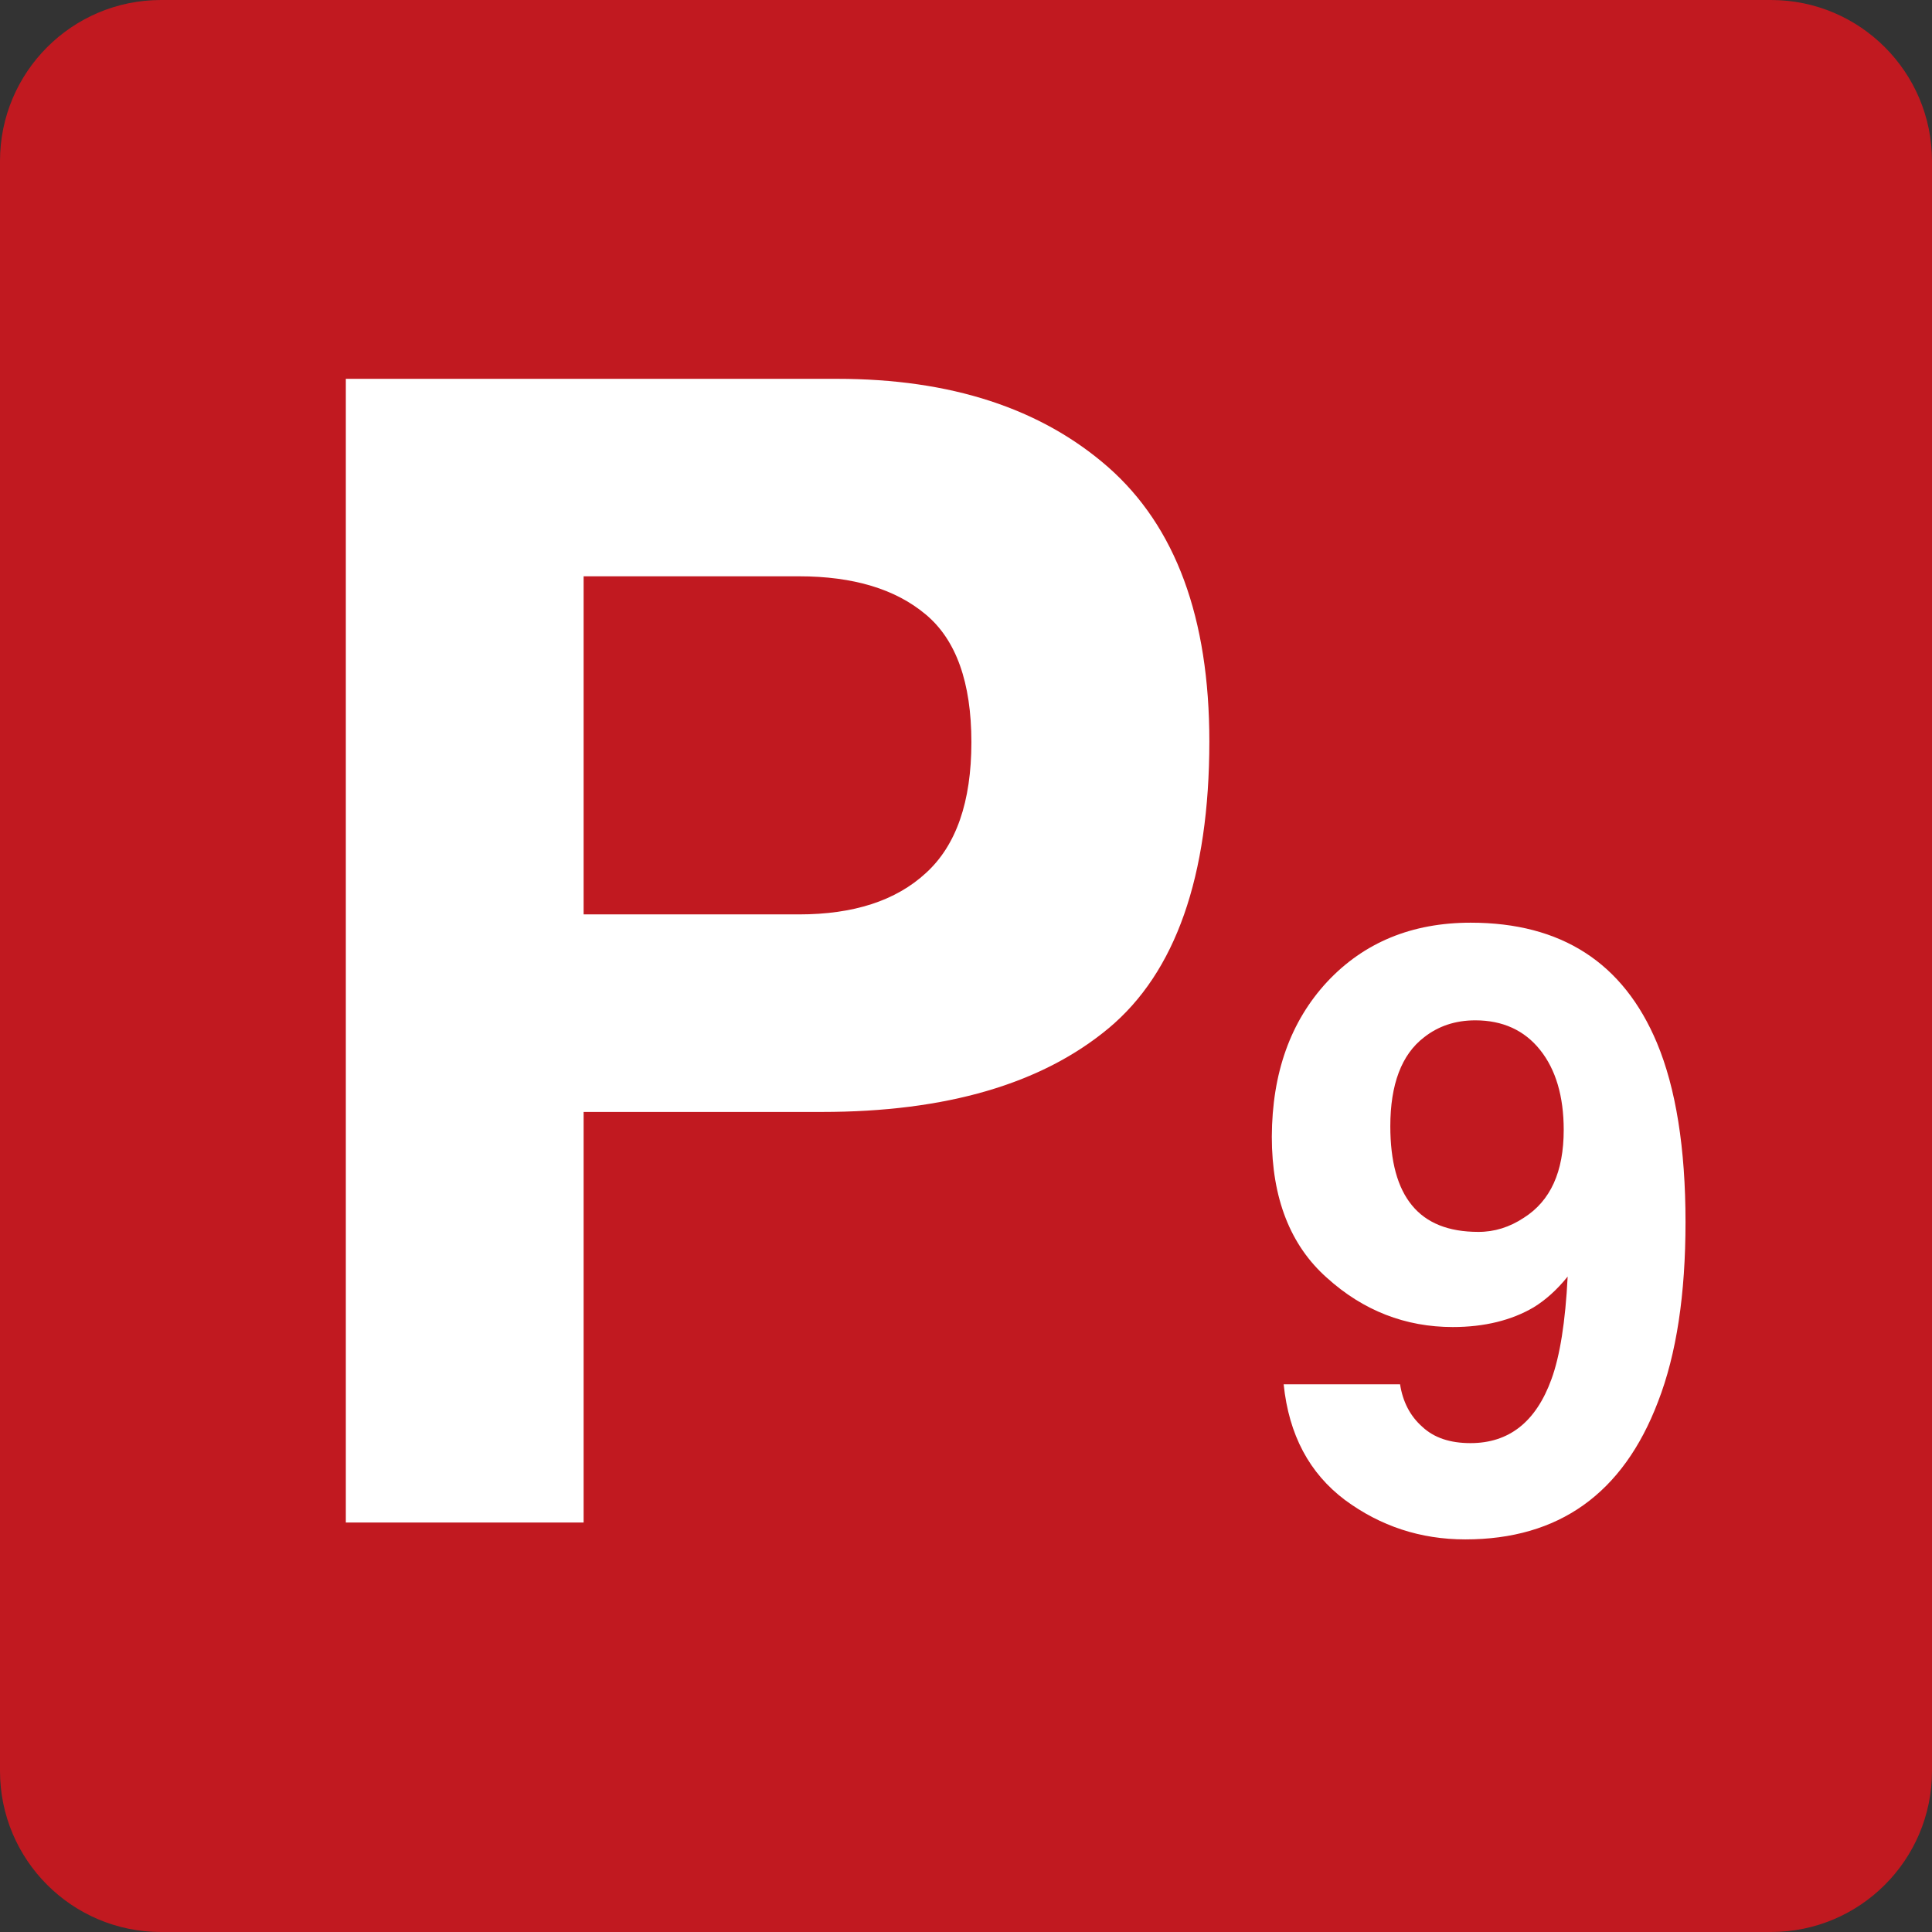
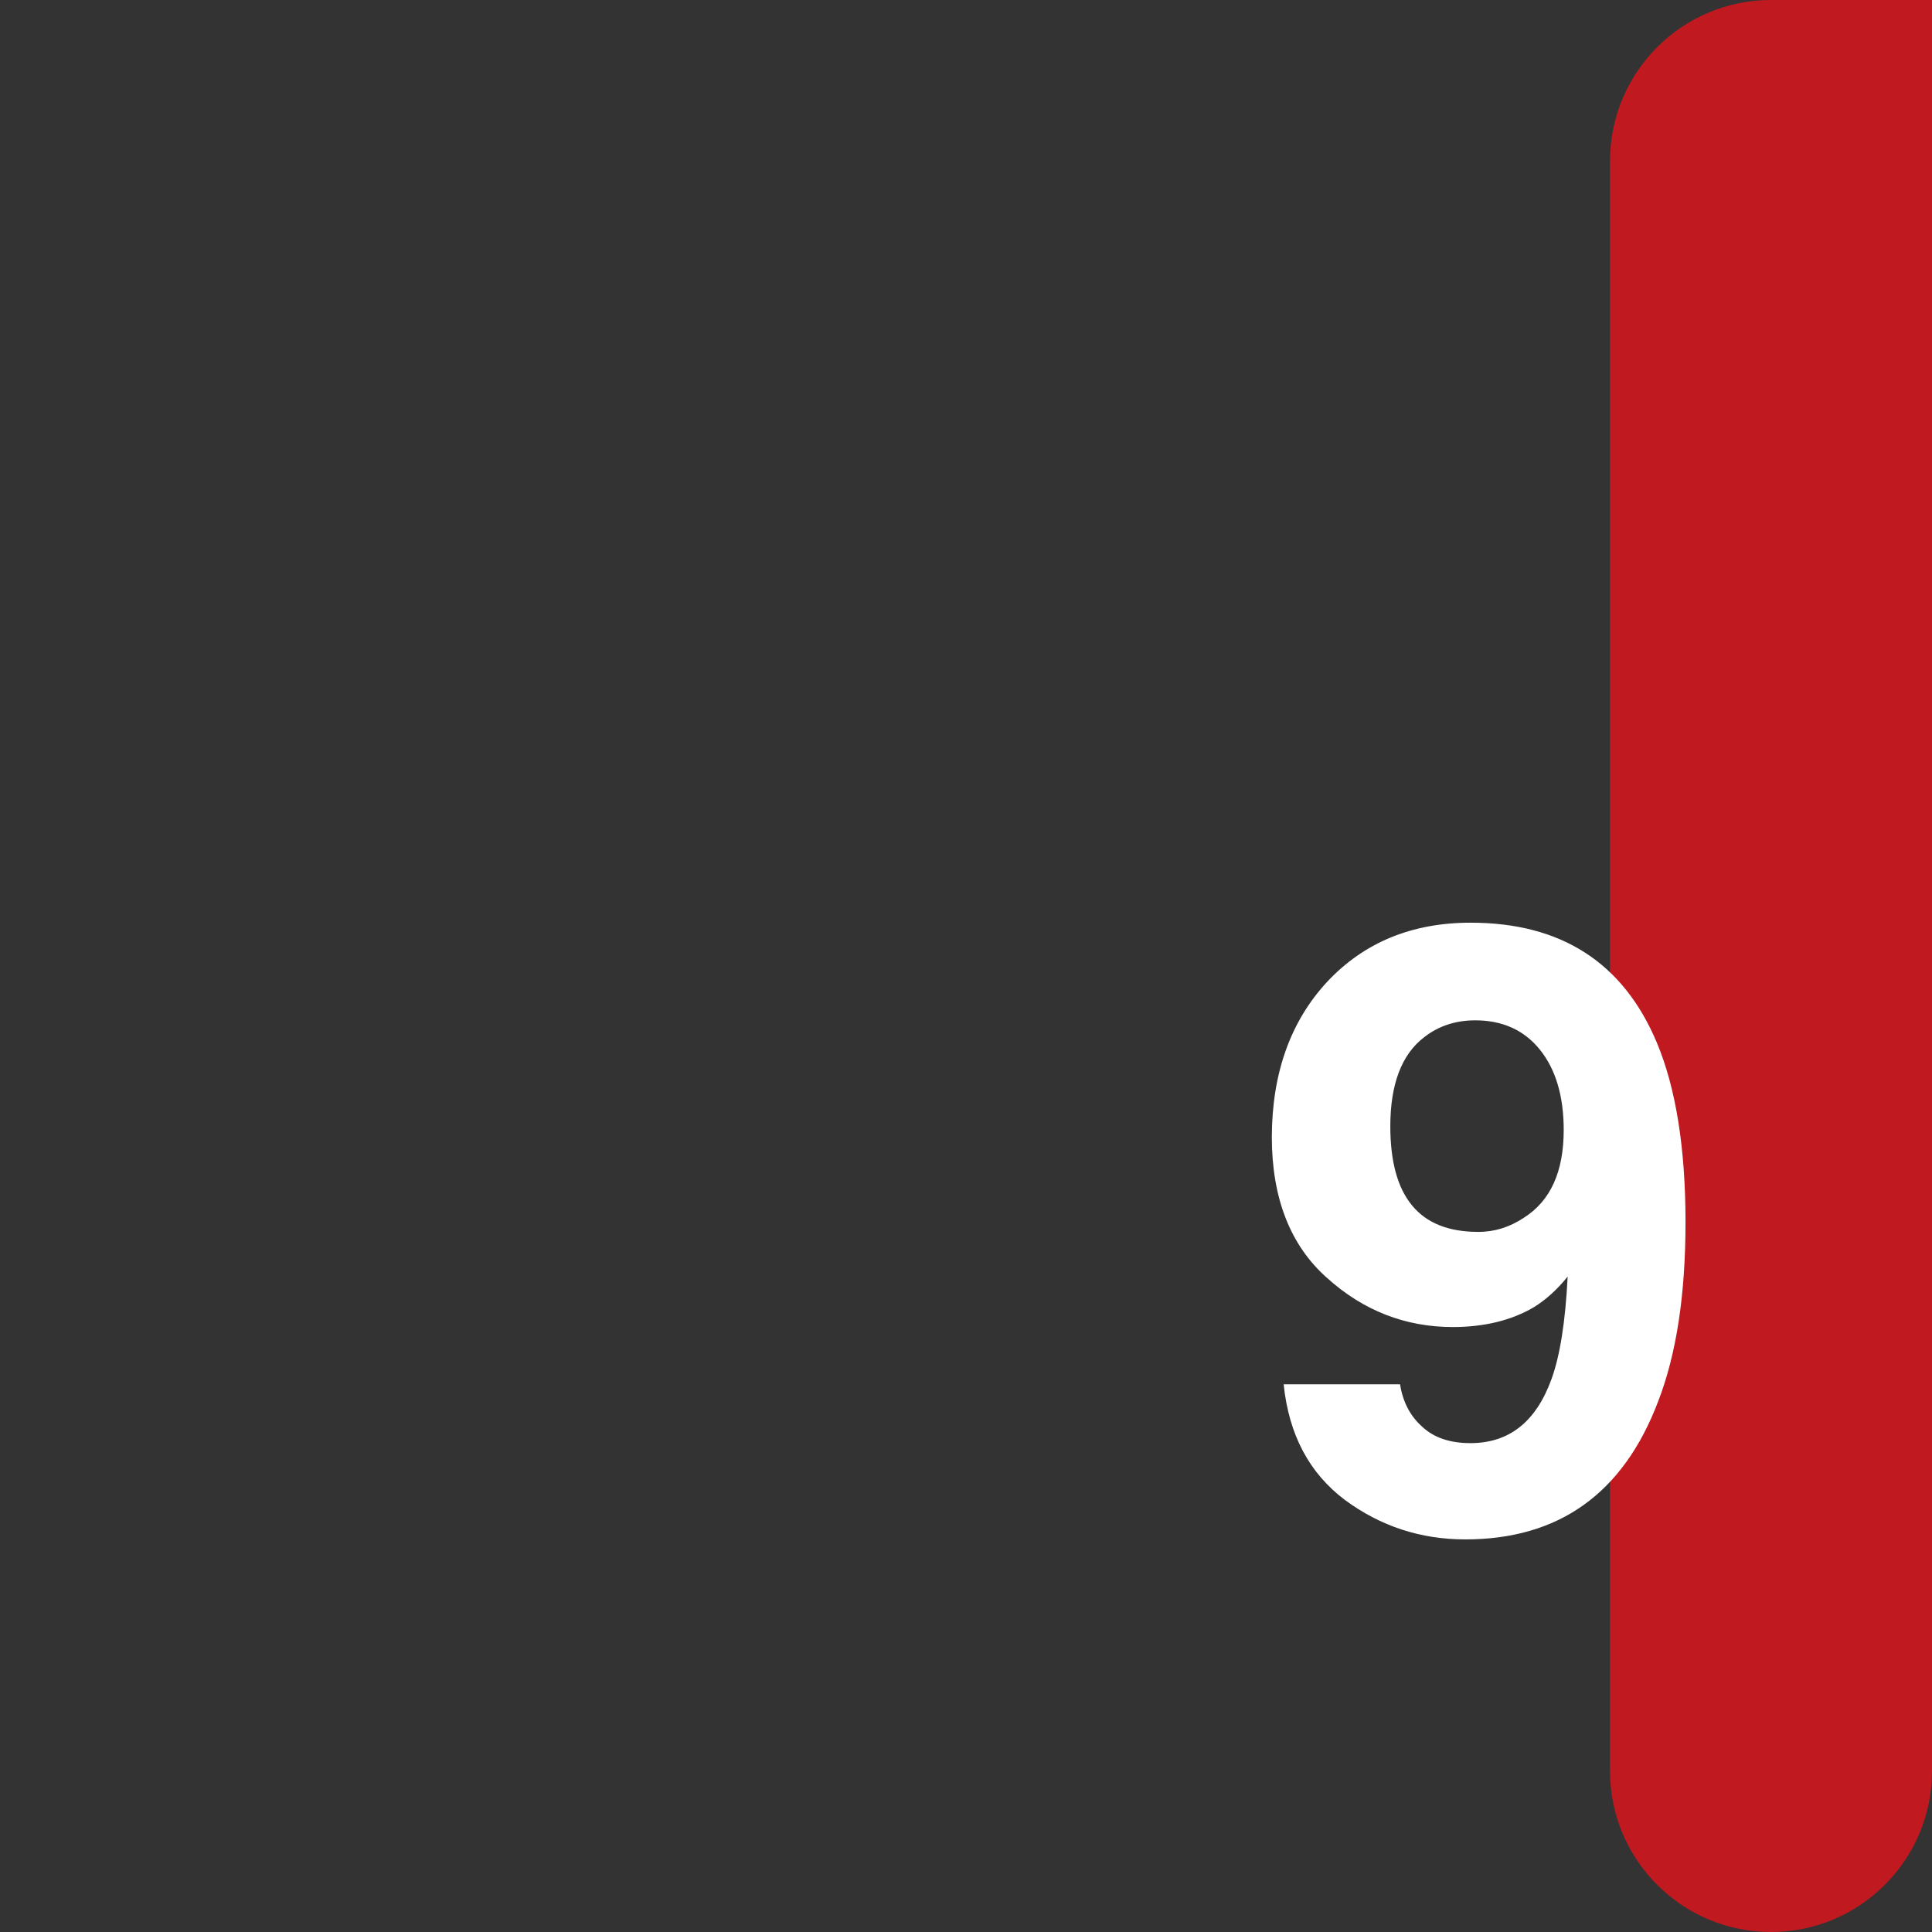
<svg xmlns="http://www.w3.org/2000/svg" version="1.1" x="0px" y="0px" width="24px" height="24px" viewBox="0 0 24 24" enable-background="new 0 0 24 24" xml:space="preserve">
  <rect x="0" y="0" width="24" height="24" fill="#333333" stroke="none" />
  <g id="レイヤー_2">
-     <path fill="#C11920" d="M24,22c0,1.105-0.896,2-2,2H2c-1.104,0-2-0.895-2-2V2c0-1.104,0.896-2,2-2h20c1.104,0,2,0.896,2,2V22z" />
+     <path fill="#C11920" d="M24,22c0,1.105-0.896,2-2,2c-1.104,0-2-0.895-2-2V2c0-1.104,0.896-2,2-2h20c1.104,0,2,0.896,2,2V22z" />
  </g>
  <g id="レイヤー_2のコピー" display="none">
    <path display="inline" fill="#00A73C" d="M24,22c0,1.105-0.896,2-2,2H2c-1.104,0-2-0.895-2-2V2c0-1.104,0.896-2,2-2h20   c1.104,0,2,0.896,2,2V22z" />
  </g>
  <g id="P2" display="none">
    <g display="inline">
      <g>
        <g>
          <path fill="#FFFFFF" d="M13.773,12.756c-0.833,0.697-2.022,1.043-3.563,1.043H7.25V18.9H4.294V4.69h6.105      c1.407,0,2.53,0.364,3.364,1.102c0.839,0.731,1.258,1.868,1.258,3.404C15.021,10.872,14.603,12.062,13.773,12.756z       M11.502,7.616c-0.376-0.316-0.9-0.473-1.578-0.473H7.25v4.201h2.674c0.678,0,1.202-0.169,1.578-0.51      c0.375-0.341,0.564-0.887,0.564-1.628C12.066,8.464,11.877,7.934,11.502,7.616z" />
-           <path fill="#FFFFFF" d="M16.165,17.447c0.209-0.489,0.696-1.012,1.465-1.564c0.67-0.476,1.103-0.821,1.298-1.027      c0.3-0.323,0.452-0.678,0.452-1.063c0-0.312-0.084-0.573-0.26-0.778c-0.17-0.206-0.416-0.312-0.74-0.312      c-0.441,0-0.739,0.162-0.898,0.496c-0.094,0.19-0.146,0.496-0.162,0.909h-1.415c0.024-0.63,0.138-1.141,0.341-1.526      c0.388-0.737,1.076-1.107,2.066-1.107c0.783,0,1.403,0.216,1.864,0.653c0.463,0.43,0.694,1.005,0.694,1.722      c0,0.544-0.163,1.029-0.49,1.457c-0.211,0.283-0.566,0.594-1.055,0.942l-0.58,0.415c-0.368,0.255-0.614,0.441-0.749,0.557      c-0.136,0.117-0.248,0.251-0.338,0.401h3.226V18.9H15.82C15.834,18.37,15.95,17.889,16.165,17.447z" />
        </g>
      </g>
    </g>
  </g>
  <g id="P3" display="none">
    <g display="inline">
      <path fill="#FFFFFF" d="M13.781,12.777c-0.836,0.697-2.03,1.045-3.579,1.045H7.23v5.121H4.264V4.677h6.13    c1.413,0,2.541,0.366,3.38,1.101c0.84,0.74,1.262,1.879,1.262,3.423C15.035,10.885,14.613,12.081,13.781,12.777z M11.5,7.618    C11.124,7.3,10.597,7.141,9.916,7.141H7.23v4.217h2.686c0.681,0,1.208-0.17,1.584-0.516c0.377-0.343,0.567-0.888,0.567-1.633    C12.067,8.464,11.877,7.932,11.5,7.618z" />
      <path fill="#FFFFFF" d="M17.217,16.665c0,0.297,0.049,0.542,0.143,0.74c0.178,0.357,0.5,0.536,0.965,0.536    c0.287,0,0.535-0.095,0.748-0.296c0.211-0.194,0.32-0.478,0.32-0.845c0-0.49-0.197-0.812-0.592-0.978    c-0.225-0.092-0.578-0.138-1.061-0.138v-1.047c0.471-0.004,0.801-0.05,0.984-0.138c0.324-0.145,0.486-0.434,0.486-0.87    c0-0.283-0.086-0.514-0.248-0.694c-0.166-0.171-0.395-0.262-0.693-0.262c-0.344,0-0.594,0.108-0.756,0.328    c-0.16,0.218-0.236,0.509-0.232,0.877h-1.359c0.014-0.368,0.078-0.719,0.189-1.05c0.119-0.292,0.307-0.558,0.561-0.806    c0.191-0.171,0.416-0.303,0.678-0.396c0.264-0.096,0.586-0.139,0.969-0.139c0.705,0,1.275,0.183,1.711,0.546    c0.436,0.369,0.652,0.864,0.652,1.479c0,0.437-0.129,0.803-0.393,1.107c-0.162,0.187-0.334,0.315-0.512,0.385    c0.133,0,0.326,0.11,0.574,0.342c0.373,0.345,0.562,0.814,0.562,1.415c0,0.625-0.217,1.176-0.654,1.651    c-0.436,0.478-1.074,0.713-1.93,0.713c-1.049,0-1.777-0.339-2.188-1.03c-0.215-0.361-0.334-0.842-0.357-1.432H17.217z" />
    </g>
  </g>
  <g id="P5" display="none">
    <g display="inline">
      <path fill="#FFFFFF" d="M13.772,12.773c-0.832,0.693-2.021,1.042-3.562,1.042H7.251v5.099H4.295V4.708h6.104    c1.406,0,2.53,0.364,3.365,1.096c0.839,0.738,1.256,1.871,1.256,3.41C15.021,10.89,14.604,12.08,13.772,12.773z M11.501,7.635    c-0.375-0.316-0.898-0.474-1.577-0.474H7.251v4.201h2.673c0.679,0,1.202-0.17,1.577-0.515c0.375-0.341,0.566-0.883,0.566-1.625    C12.067,8.479,11.876,7.949,11.501,7.635z" />
      <path fill="#FFFFFF" d="M17.216,16.936c0.055,0.314,0.164,0.56,0.328,0.731c0.166,0.174,0.398,0.257,0.716,0.257    c0.354,0,0.63-0.129,0.815-0.379c0.192-0.258,0.283-0.57,0.283-0.957c0-0.38-0.085-0.7-0.263-0.957    c-0.177-0.262-0.451-0.391-0.823-0.391c-0.177,0-0.33,0.021-0.458,0.066c-0.229,0.079-0.398,0.23-0.513,0.453L16,15.695    l0.518-4.077h4.068v1.232h-3.02l-0.265,1.614c0.224-0.144,0.397-0.239,0.522-0.29c0.214-0.075,0.469-0.114,0.771-0.114    c0.609,0,1.144,0.203,1.6,0.615c0.452,0.411,0.68,1.008,0.68,1.794c0,0.685-0.215,1.294-0.659,1.831    c-0.438,0.538-1.092,0.808-1.962,0.808c-0.702,0-1.28-0.188-1.729-0.565c-0.455-0.381-0.705-0.911-0.758-1.606H17.216z" />
    </g>
  </g>
  <g id="P6" display="none">
    <g display="inline">
      <path fill="#FFFFFF" d="M13.773,12.773c-0.833,0.693-2.021,1.041-3.563,1.041H7.251v5.1H4.296V4.706H10.4    c1.407,0,2.53,0.366,3.366,1.098c0.836,0.737,1.256,1.87,1.256,3.409C15.022,10.891,14.603,12.079,13.773,12.773z M11.502,7.635    C11.127,7.319,10.603,7.16,9.925,7.16H7.251v4.2h2.674c0.678,0,1.202-0.169,1.577-0.514c0.375-0.342,0.565-0.884,0.565-1.626    C12.067,8.478,11.877,7.949,11.502,7.635z" />
      <path fill="#FFFFFF" d="M19.322,13.383c0-0.119-0.046-0.25-0.139-0.391c-0.155-0.231-0.393-0.347-0.708-0.347    c-0.474,0-0.81,0.261-1.011,0.798c-0.108,0.285-0.182,0.717-0.224,1.287c0.18-0.211,0.388-0.371,0.625-0.467    c0.239-0.096,0.512-0.148,0.816-0.148c0.657,0,1.195,0.227,1.616,0.668c0.418,0.445,0.63,1.014,0.63,1.709    c0,0.688-0.205,1.297-0.617,1.822c-0.411,0.527-1.052,0.793-1.916,0.793c-0.933,0-1.616-0.389-2.062-1.17    c-0.344-0.604-0.514-1.393-0.514-2.35c0-0.566,0.023-1.027,0.073-1.381c0.086-0.625,0.248-1.15,0.492-1.569    c0.214-0.357,0.485-0.642,0.831-0.861c0.338-0.218,0.746-0.326,1.223-0.326c0.686,0,1.233,0.177,1.642,0.526    c0.406,0.352,0.634,0.822,0.686,1.406H19.322z M17.601,17.545c0.215,0.254,0.486,0.379,0.814,0.379    c0.325,0,0.579-0.123,0.761-0.367c0.188-0.24,0.28-0.557,0.28-0.941c0-0.434-0.104-0.768-0.314-0.996    c-0.213-0.225-0.472-0.34-0.777-0.34c-0.247,0-0.465,0.076-0.657,0.223c-0.286,0.219-0.428,0.578-0.428,1.074    C17.279,16.971,17.385,17.295,17.601,17.545z" />
    </g>
  </g>
  <g id="P8" display="none">
    <g display="inline">
      <path fill="#FFFFFF" d="M13.772,12.773c-0.832,0.693-2.022,1.041-3.564,1.041H7.249v5.1H4.295V4.707h6.104    c1.407,0,2.531,0.364,3.366,1.097c0.836,0.737,1.256,1.87,1.256,3.409C15.021,10.89,14.602,12.08,13.772,12.773z M11.501,7.635    C11.126,7.319,10.603,7.16,9.924,7.16H7.249v4.2h2.675c0.679,0,1.202-0.169,1.577-0.514c0.375-0.342,0.565-0.884,0.565-1.626    C12.066,8.478,11.876,7.949,11.501,7.635z" />
-       <path fill="#FFFFFF" d="M16.049,15.74c0.188-0.336,0.46-0.59,0.819-0.756c-0.359-0.24-0.591-0.498-0.701-0.777    c-0.105-0.273-0.159-0.535-0.159-0.775c0-0.537,0.203-0.997,0.607-1.375c0.407-0.378,0.981-0.567,1.723-0.567    c0.742,0,1.318,0.189,1.721,0.567c0.408,0.378,0.611,0.838,0.611,1.375c0,0.24-0.057,0.498-0.161,0.775    c-0.105,0.277-0.34,0.52-0.696,0.725c0.362,0.199,0.638,0.473,0.819,0.809c0.183,0.334,0.274,0.713,0.274,1.123    c0,0.625-0.231,1.152-0.688,1.588c-0.461,0.438-1.104,0.656-1.935,0.656c-0.823,0-1.451-0.219-1.875-0.656    c-0.427-0.436-0.641-0.963-0.641-1.588C15.768,16.453,15.861,16.074,16.049,15.74z M17.554,17.609    c0.19,0.203,0.455,0.303,0.789,0.303c0.335,0,0.597-0.1,0.786-0.303c0.189-0.197,0.283-0.48,0.283-0.84    c0-0.381-0.098-0.664-0.291-0.859c-0.192-0.193-0.452-0.293-0.778-0.293c-0.327,0-0.589,0.1-0.78,0.293    c-0.193,0.195-0.291,0.479-0.291,0.859C17.271,17.129,17.366,17.412,17.554,17.609z M17.652,14.252    c0.162,0.172,0.392,0.256,0.69,0.256c0.298,0,0.523-0.084,0.688-0.256c0.165-0.17,0.244-0.387,0.244-0.656    c0-0.291-0.079-0.521-0.244-0.684c-0.165-0.164-0.391-0.249-0.688-0.249c-0.299,0-0.528,0.085-0.69,0.249    c-0.166,0.162-0.253,0.393-0.253,0.684C17.399,13.865,17.486,14.082,17.652,14.252z" />
    </g>
  </g>
  <g id="P9">
    <g>
-       <path fill="#FFFFFF" d="M13.773,12.772c-0.833,0.694-2.022,1.041-3.563,1.041H7.25v5.1H4.296V4.706H10.4    c1.407,0,2.53,0.365,3.366,1.097c0.837,0.737,1.257,1.87,1.257,3.409C15.022,10.889,14.603,12.079,13.773,12.772z M11.501,7.634    c-0.374-0.315-0.899-0.475-1.577-0.475H7.25v4.2h2.675c0.677,0,1.203-0.169,1.577-0.514c0.375-0.341,0.565-0.883,0.565-1.625    S11.877,7.948,11.501,7.634z" />
      <path fill="#FFFFFF" d="M16.486,12.197c0.458-0.49,1.054-0.735,1.783-0.735c1.127,0,1.897,0.498,2.314,1.493    c0.235,0.562,0.355,1.308,0.355,2.226c0,0.894-0.111,1.639-0.342,2.233c-0.435,1.142-1.234,1.709-2.394,1.709    c-0.555,0-1.054-0.164-1.495-0.49c-0.441-0.332-0.696-0.807-0.761-1.437h1.446c0.034,0.218,0.125,0.394,0.275,0.527    c0.148,0.139,0.348,0.204,0.6,0.204c0.477,0,0.813-0.262,1.006-0.795c0.105-0.288,0.173-0.712,0.201-1.274    c-0.132,0.164-0.275,0.292-0.424,0.383c-0.271,0.159-0.607,0.244-1.003,0.244c-0.587,0-1.112-0.203-1.563-0.611    c-0.455-0.403-0.685-0.99-0.685-1.753C15.802,13.33,16.031,12.688,16.486,12.197z M18.929,15.128    c0.332-0.21,0.496-0.572,0.496-1.092c0-0.416-0.098-0.749-0.293-0.993c-0.195-0.245-0.466-0.368-0.805-0.368    c-0.249,0-0.461,0.072-0.637,0.211c-0.279,0.213-0.419,0.585-0.419,1.104c0,0.439,0.09,0.766,0.269,0.983    c0.179,0.219,0.452,0.33,0.824,0.33C18.564,15.304,18.754,15.244,18.929,15.128z" />
    </g>
  </g>
</svg>